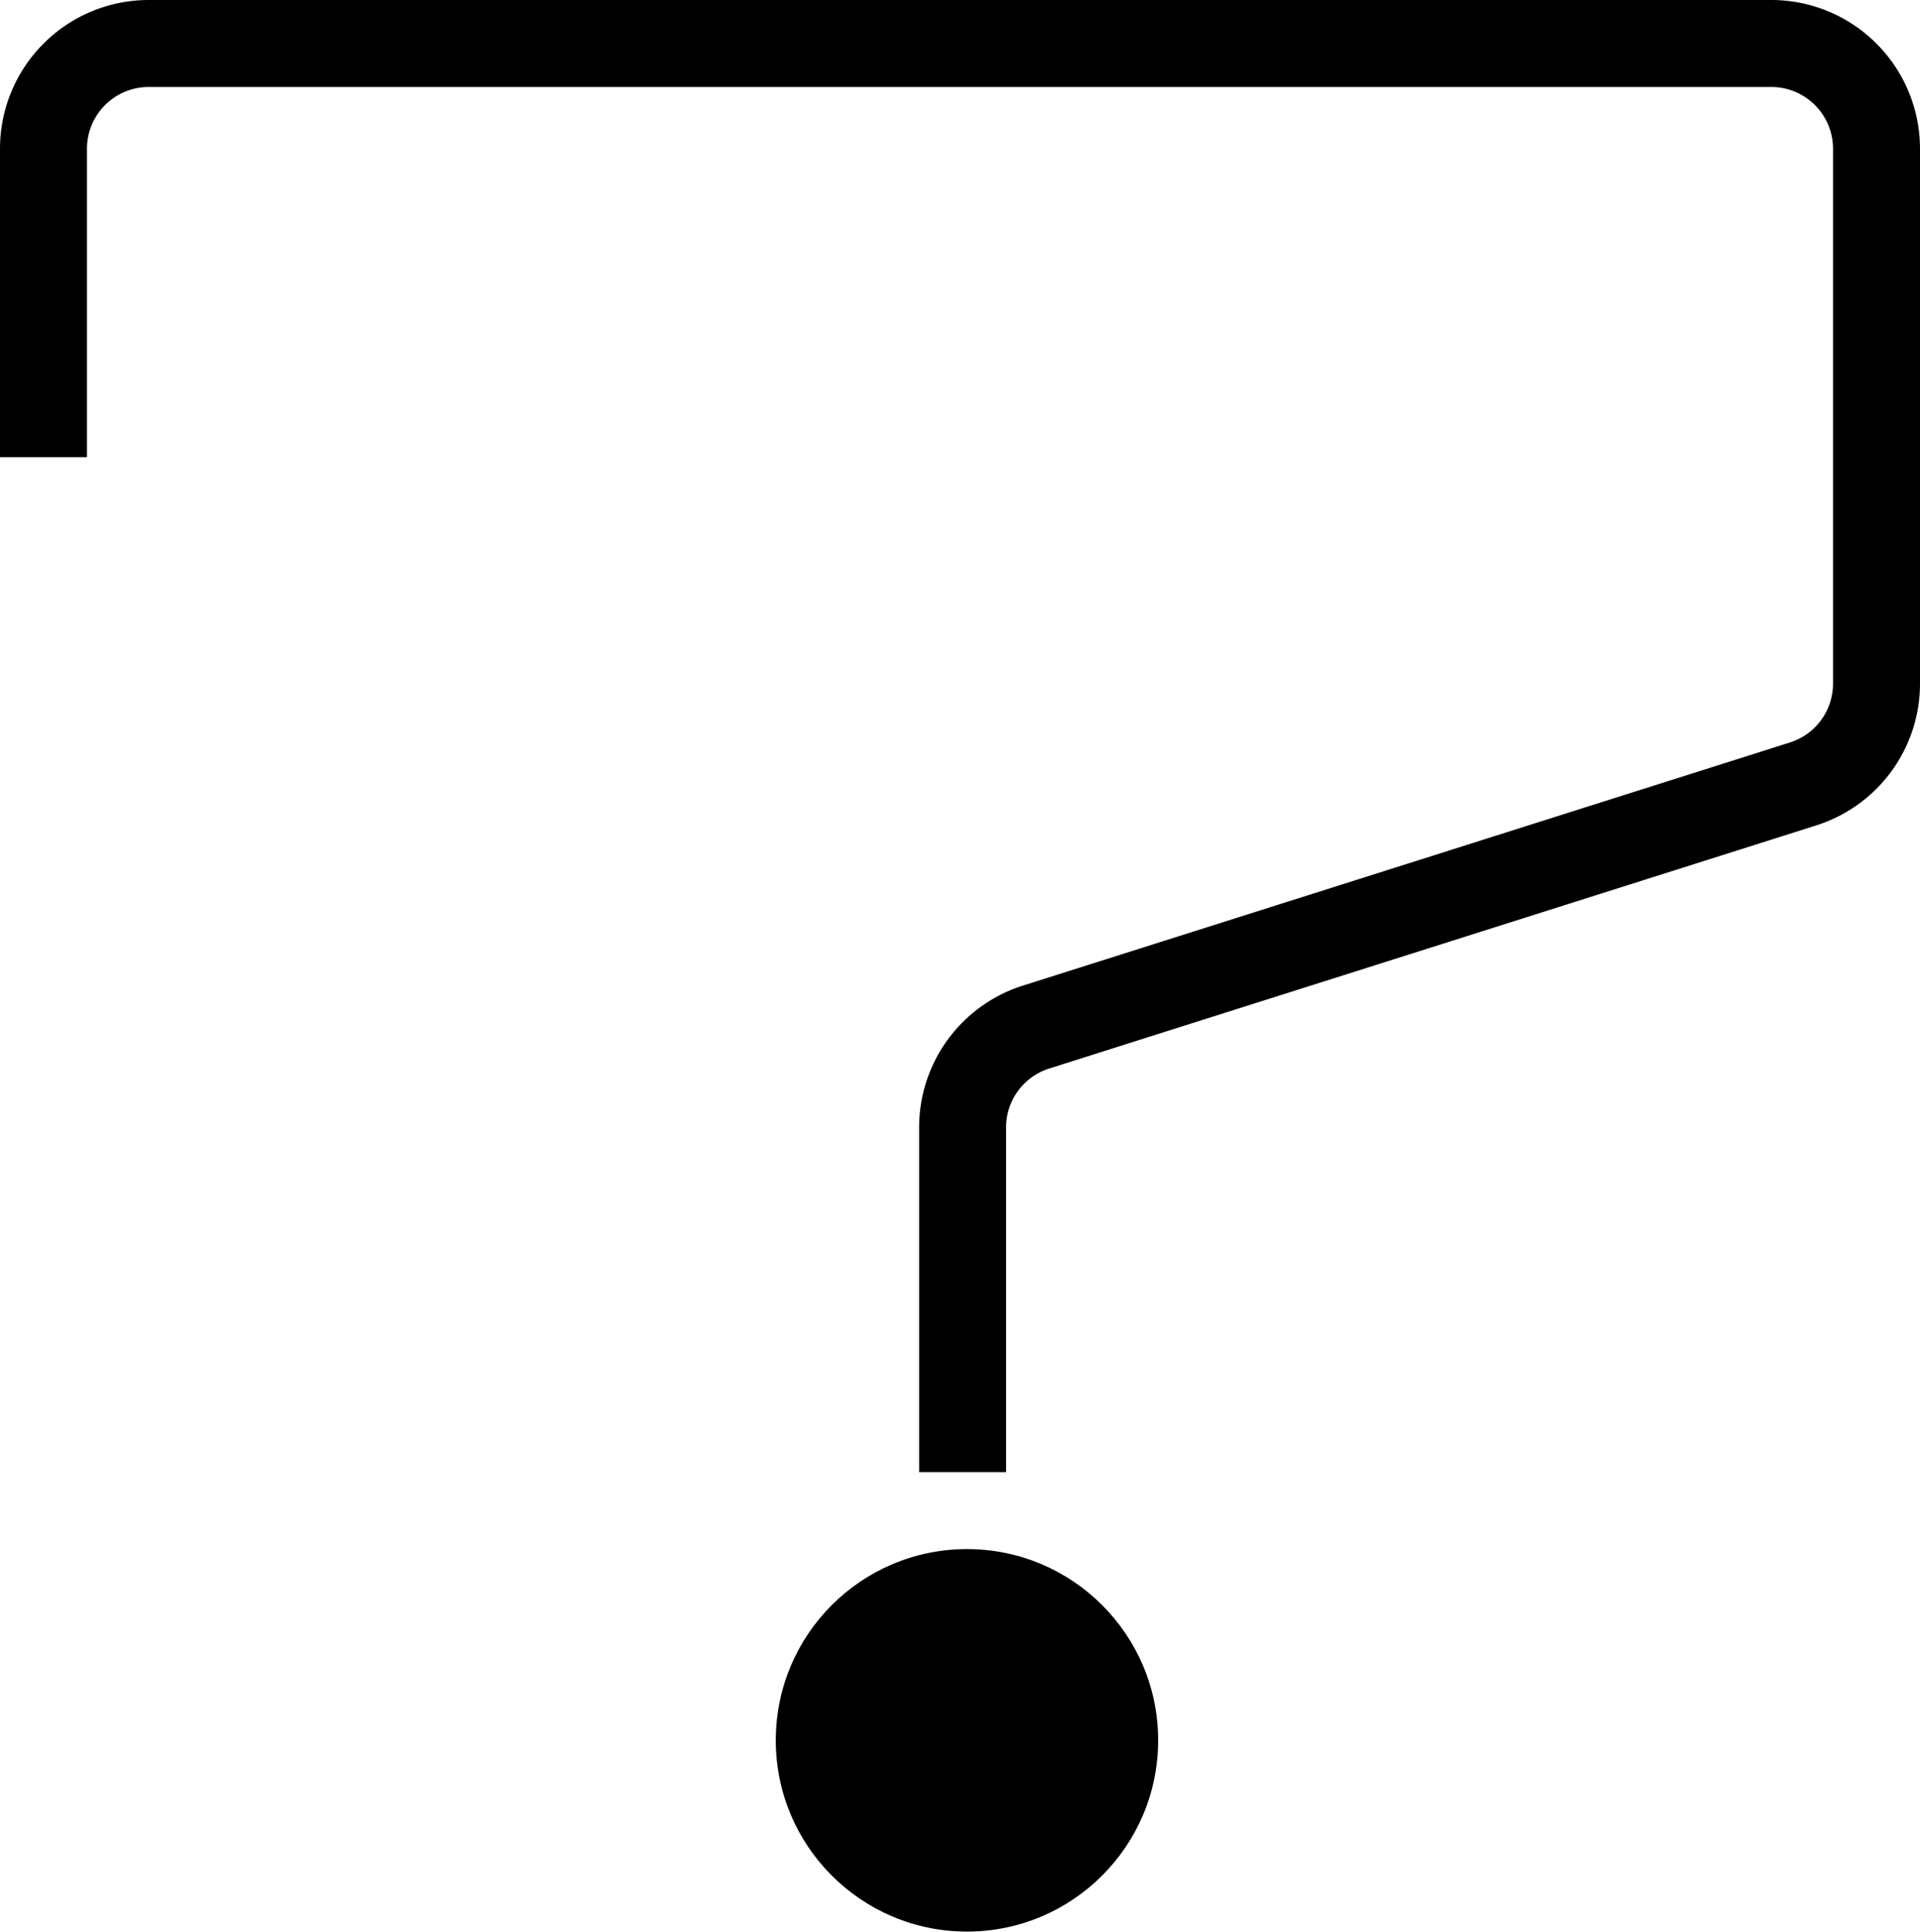
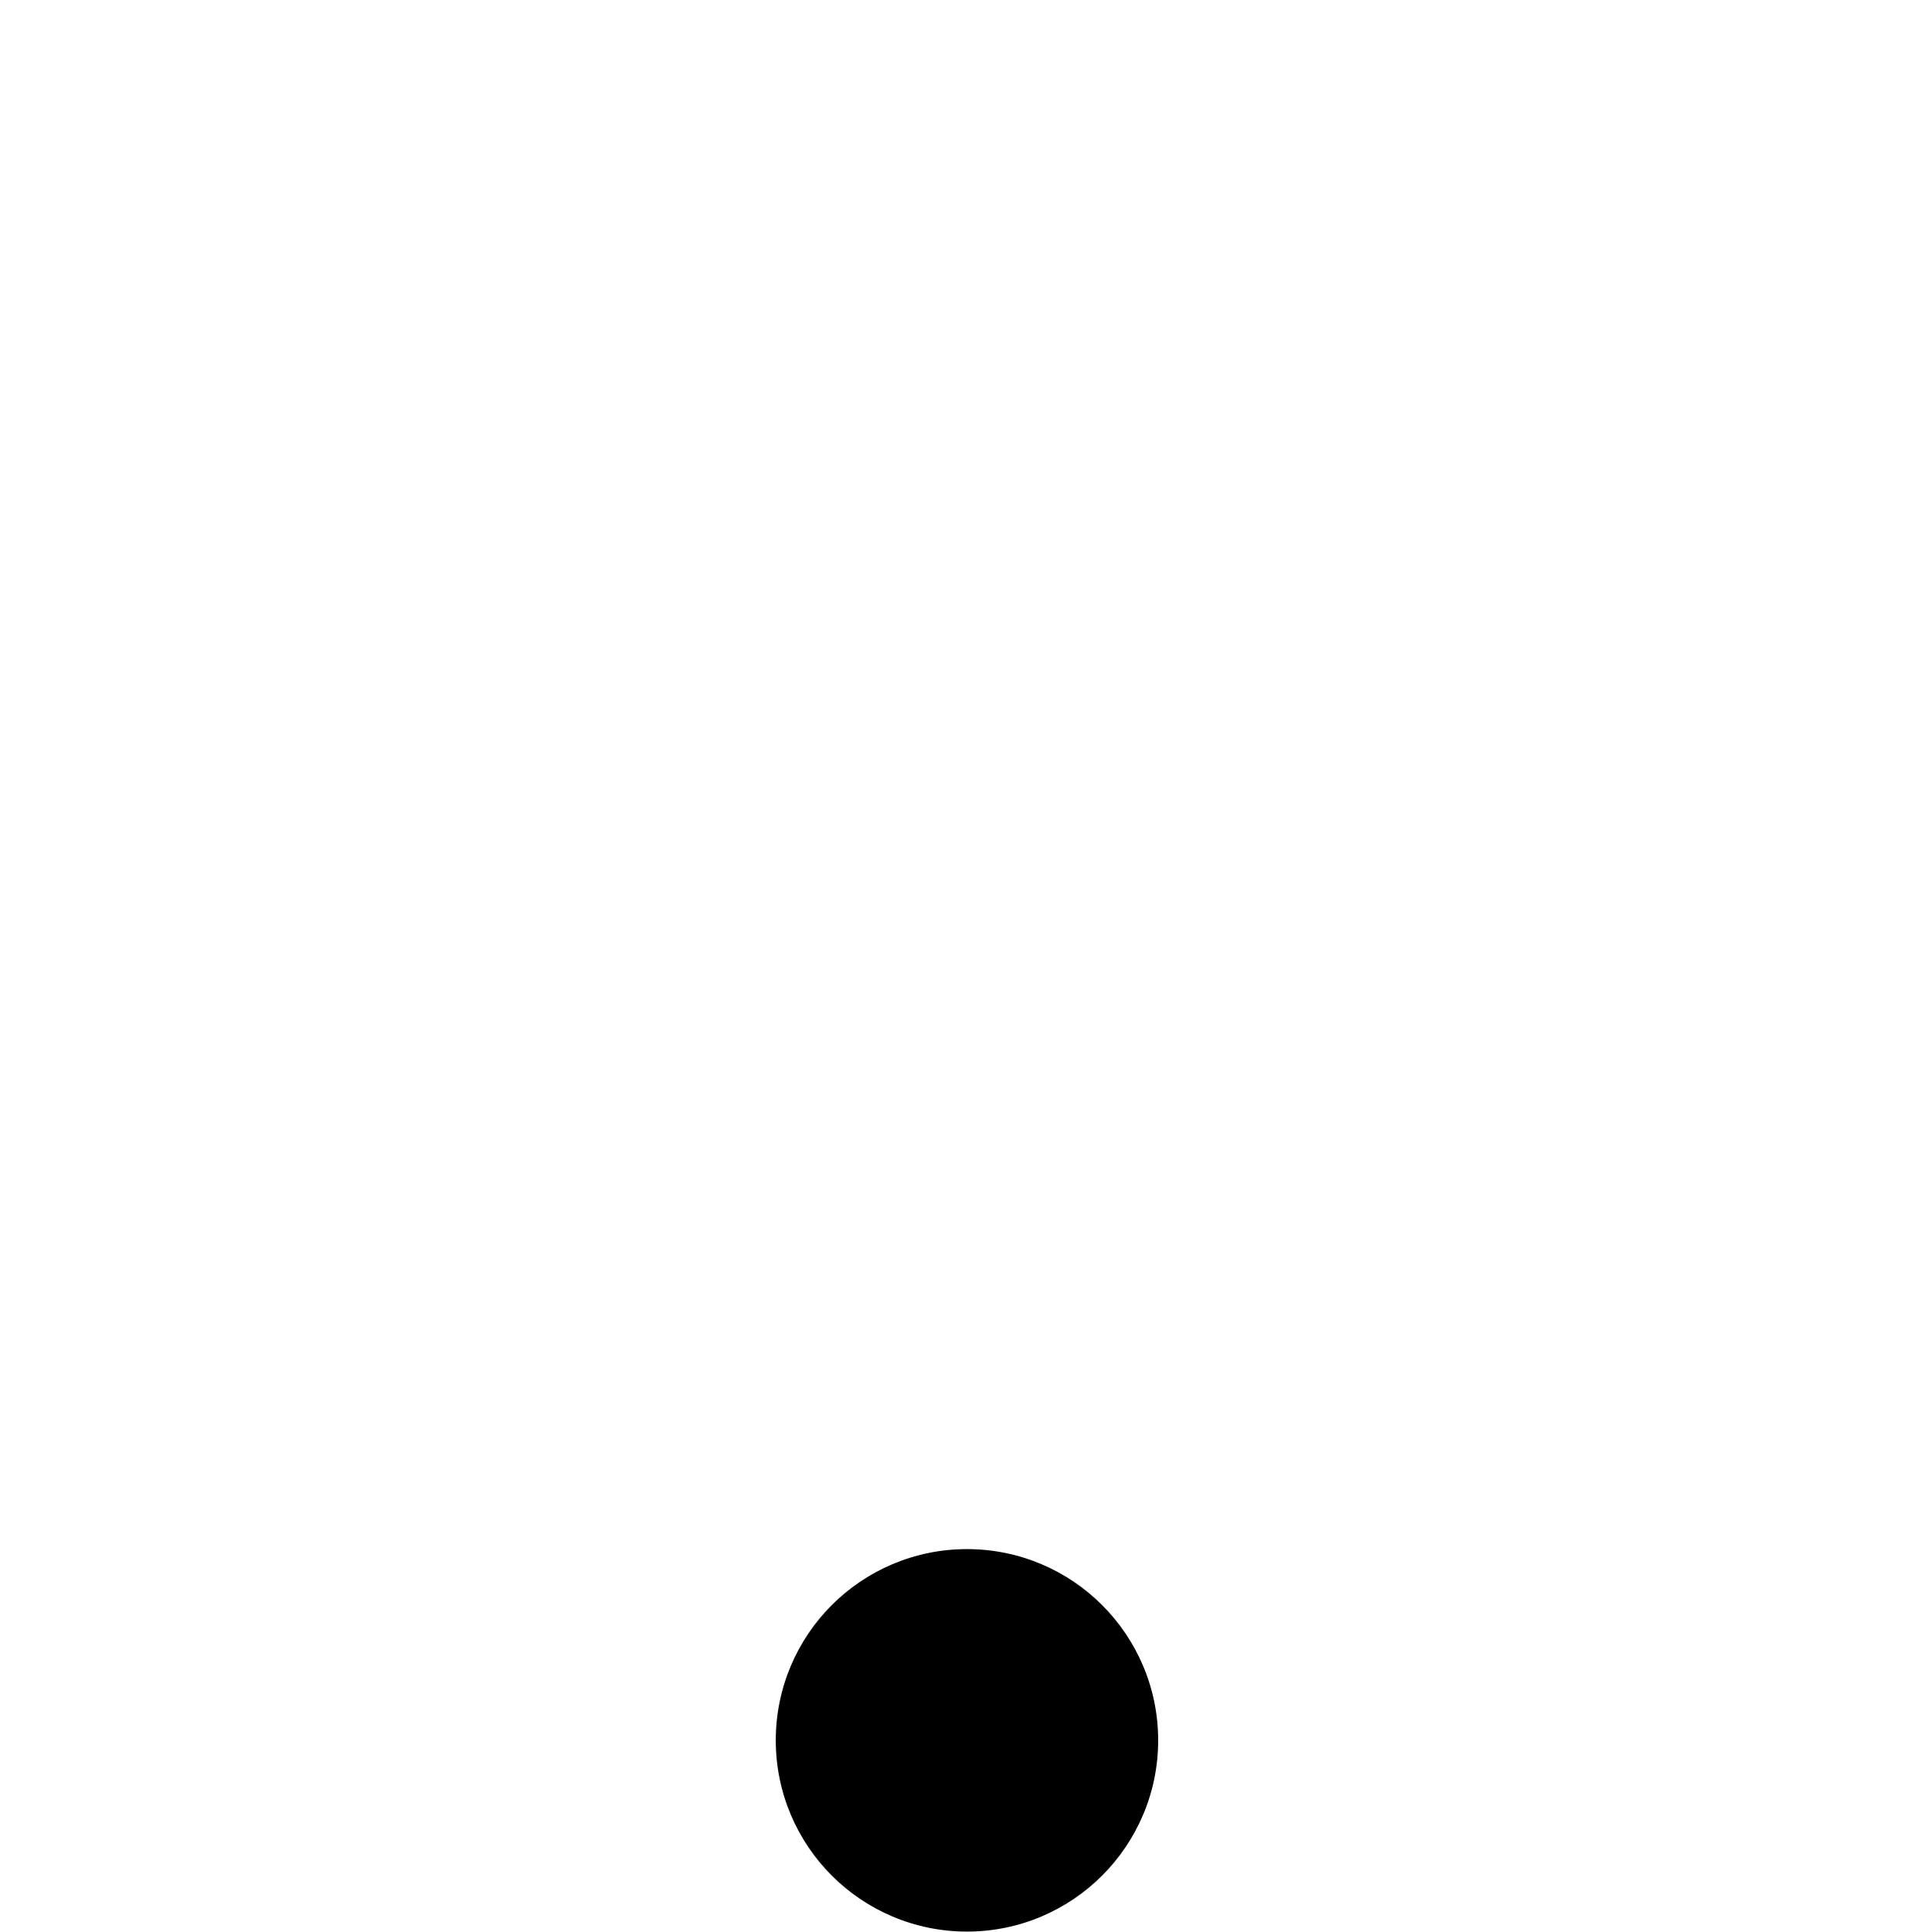
<svg xmlns="http://www.w3.org/2000/svg" viewBox="0 0 287 288.67">
-   <path d="m6.5 68.33v-46.1a15.73 15.73 0 0 1 15.73-15.73h242.54a15.73 15.73 0 0 1 15.73 15.73v79.93a15.72 15.72 0 0 1 -11 15l-114.61 36.32a15.72 15.72 0 0 0 -11 15v51.52" fill="none" stroke="#000" stroke-miterlimit="10" stroke-width="13" />
  <circle cx="144.54" cy="260.08" r="28.58" />
</svg>